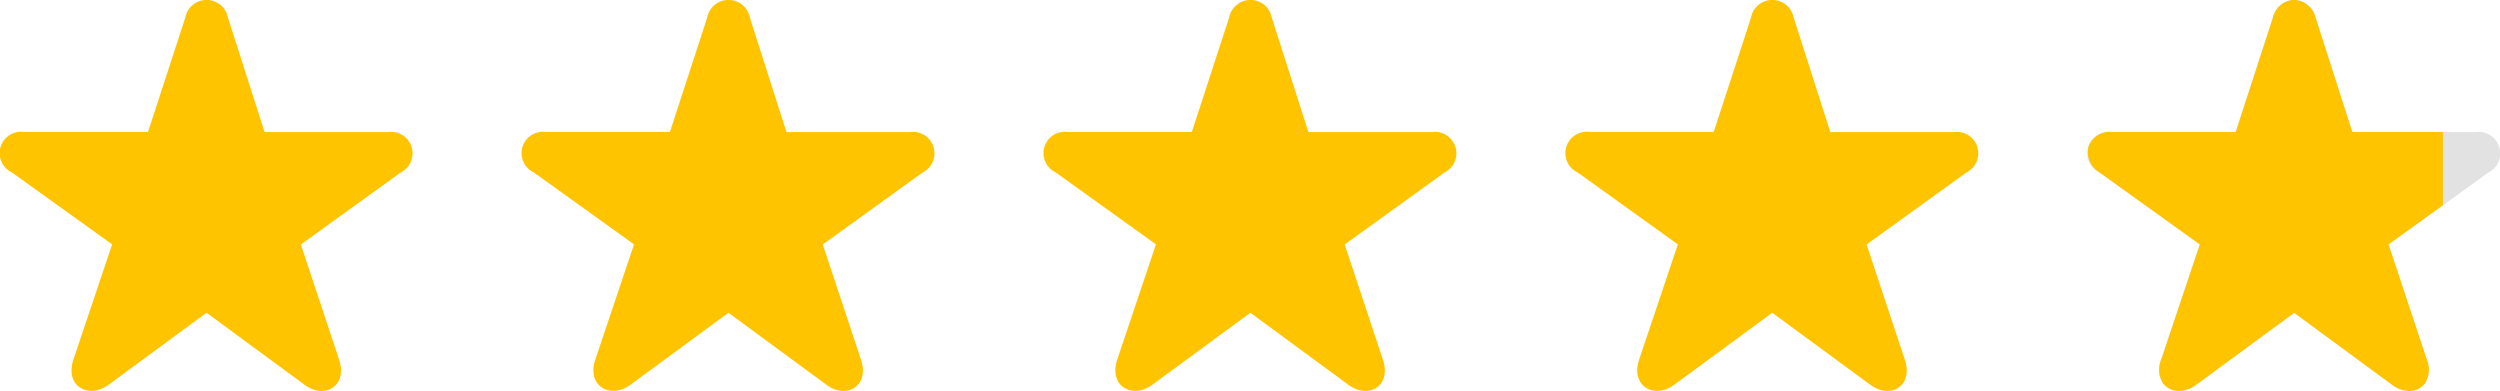
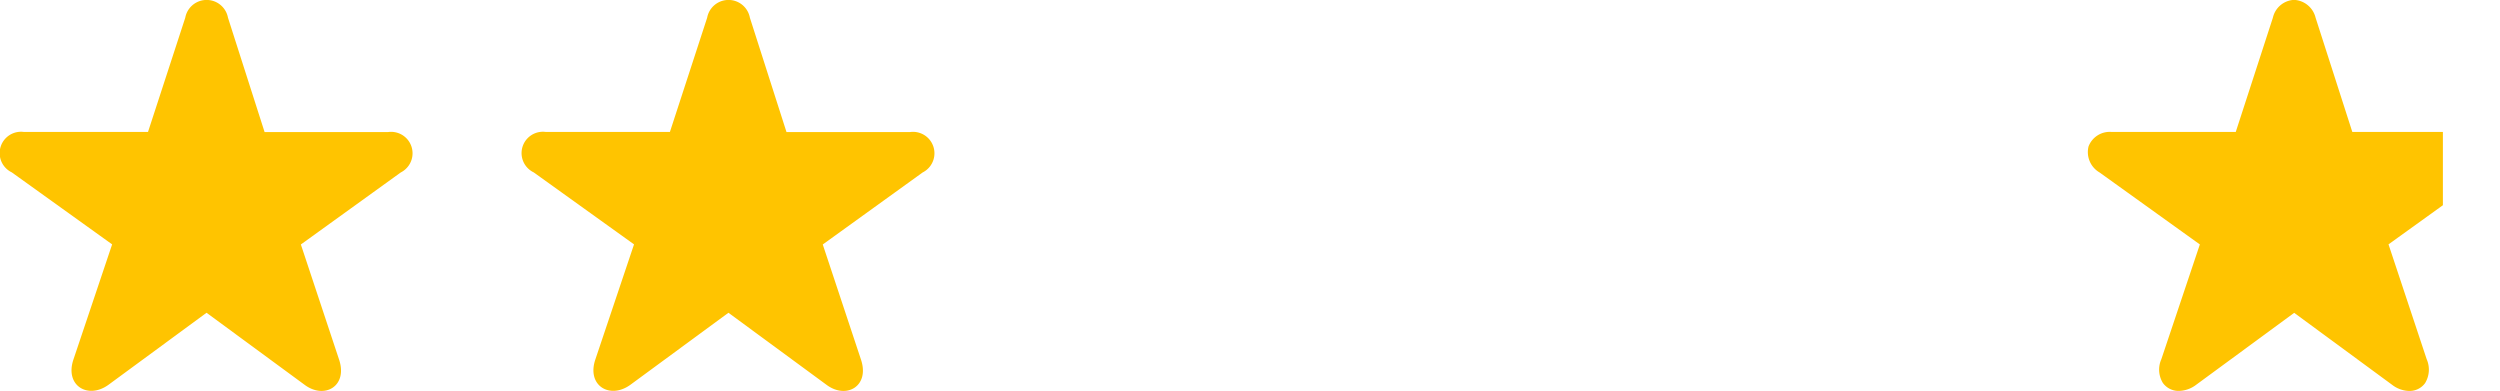
<svg xmlns="http://www.w3.org/2000/svg" width="100.685" height="15.745" viewBox="0 0 100.685 15.745">
  <g id="Group_80378" data-name="Group 80378" transform="translate(0 -0.001)">
    <path id="Path_96447" data-name="Path 96447" d="M59.088,51.282l3.948-2.9,3.948,2.9c.8.6,1.759.056,1.385-1.029l-1.534-4.621,4.022-2.9a.864.864,0,0,0-.505-1.628H65.374L63.9,36.5a.875.875,0,0,0-1.721,0l-1.5,4.6h-5a.86.86,0,0,0-.486,1.628l4.041,2.9-1.553,4.621C57.31,51.319,58.265,51.881,59.088,51.282Z" transform="translate(-54.718 -35.785)" fill="#ffc400" />
-     <path id="Path_96449" data-name="Path 96449" d="M59.088,51.282l3.948-2.9,3.948,2.9c.8.6,1.759.056,1.385-1.029l-1.534-4.621,4.022-2.9a.864.864,0,0,0-.505-1.628H65.374L63.9,36.5a.875.875,0,0,0-1.721,0l-1.5,4.6h-5a.86.86,0,0,0-.486,1.628l4.041,2.9-1.553,4.621C57.31,51.319,58.265,51.881,59.088,51.282Z" transform="translate(-12.679 -35.785)" fill="#ffc400" />
    <path id="Path_96448" data-name="Path 96448" d="M59.088,51.282l3.948-2.9,3.948,2.9c.8.6,1.759.056,1.385-1.029l-1.534-4.621,4.022-2.9a.864.864,0,0,0-.505-1.628H65.374L63.9,36.5a.875.875,0,0,0-1.721,0l-1.5,4.6h-5a.86.86,0,0,0-.486,1.628l4.041,2.9-1.553,4.621C57.31,51.319,58.265,51.881,59.088,51.282Z" transform="translate(-33.699 -35.785)" fill="#ffc400" />
-     <path id="Path_96450" data-name="Path 96450" d="M59.088,51.282l3.948-2.9,3.948,2.9c.8.6,1.759.056,1.385-1.029l-1.534-4.621,4.022-2.9a.864.864,0,0,0-.505-1.628H65.374L63.9,36.5a.875.875,0,0,0-1.721,0l-1.5,4.6h-5a.86.86,0,0,0-.486,1.628l4.041,2.9-1.553,4.621C57.31,51.319,58.265,51.881,59.088,51.282Z" transform="translate(8.34 -35.785)" fill="#ffc400" />
    <g id="Group_80376" data-name="Group 80376" transform="translate(-337 -974.996)">
-       <path id="Path_96455" data-name="Path 96455" d="M59.088,51.282l3.948-2.9,3.948,2.9c.8.6,1.759.056,1.385-1.029l-1.534-4.621,4.022-2.9a.864.864,0,0,0-.505-1.628H65.374L63.9,36.5a.875.875,0,0,0-1.721,0l-1.5,4.6h-5a.86.86,0,0,0-.486,1.628l4.041,2.9-1.553,4.621C57.31,51.319,58.265,51.881,59.088,51.282Z" transform="translate(366.36 939.213)" fill="#e2e2e2" />
      <path id="Subtraction_1" data-name="Subtraction 1" d="M1358.95,20823.742a1.164,1.164,0,0,1-.685-.246l-3.946-2.9-3.951,2.9a1.176,1.176,0,0,1-.689.244.775.775,0,0,1-.648-.32,1.027,1.027,0,0,1-.063-.953l1.552-4.625-4.04-2.9a.948.948,0,0,1-.443-1.047.912.912,0,0,1,.929-.584h5l1.495-4.6a.921.921,0,0,1,.854-.719.94.94,0,0,1,.866.719l1.479,4.6h3.648v2.951l-2.19,1.576,1.537,4.625a1.045,1.045,0,0,1-.064.963A.767.767,0,0,1,1358.95,20823.742Z" transform="translate(-924.923 -19833)" fill="#ffc400" />
    </g>
  </g>
</svg>